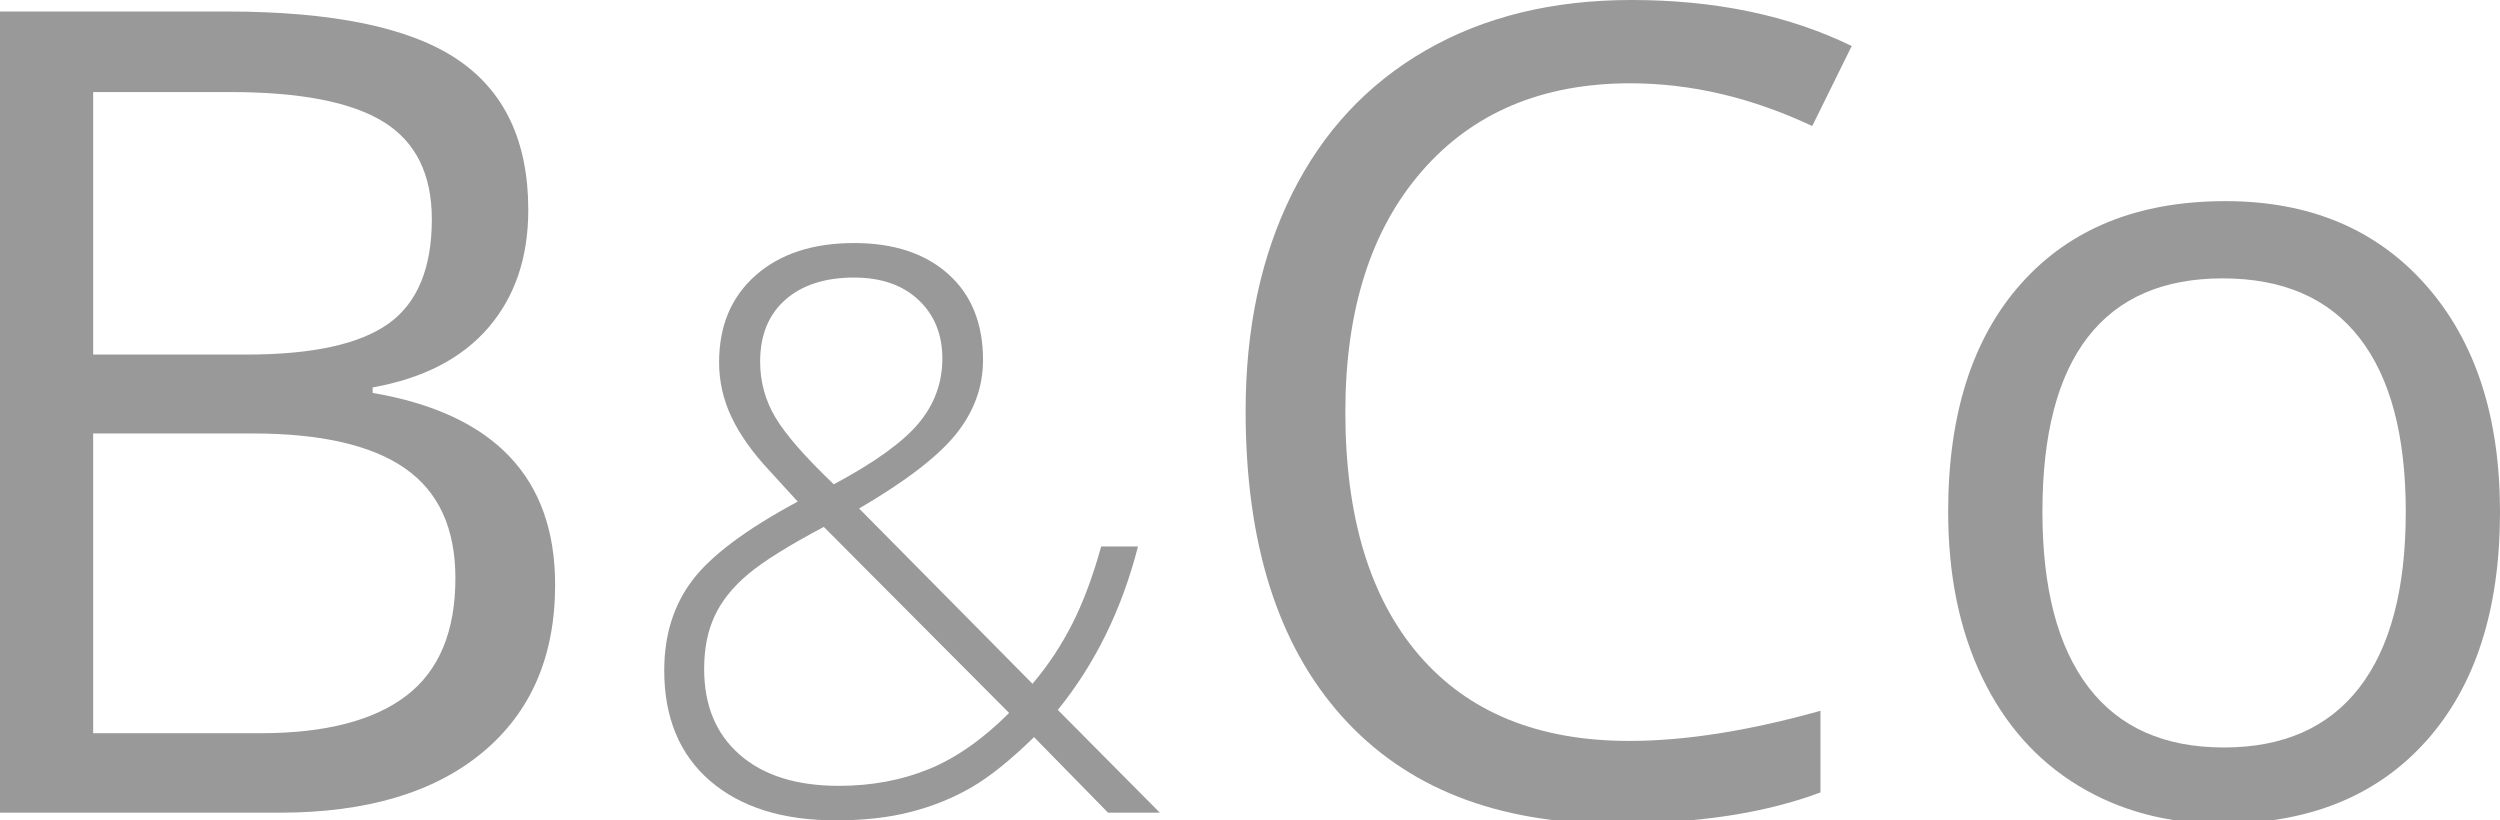
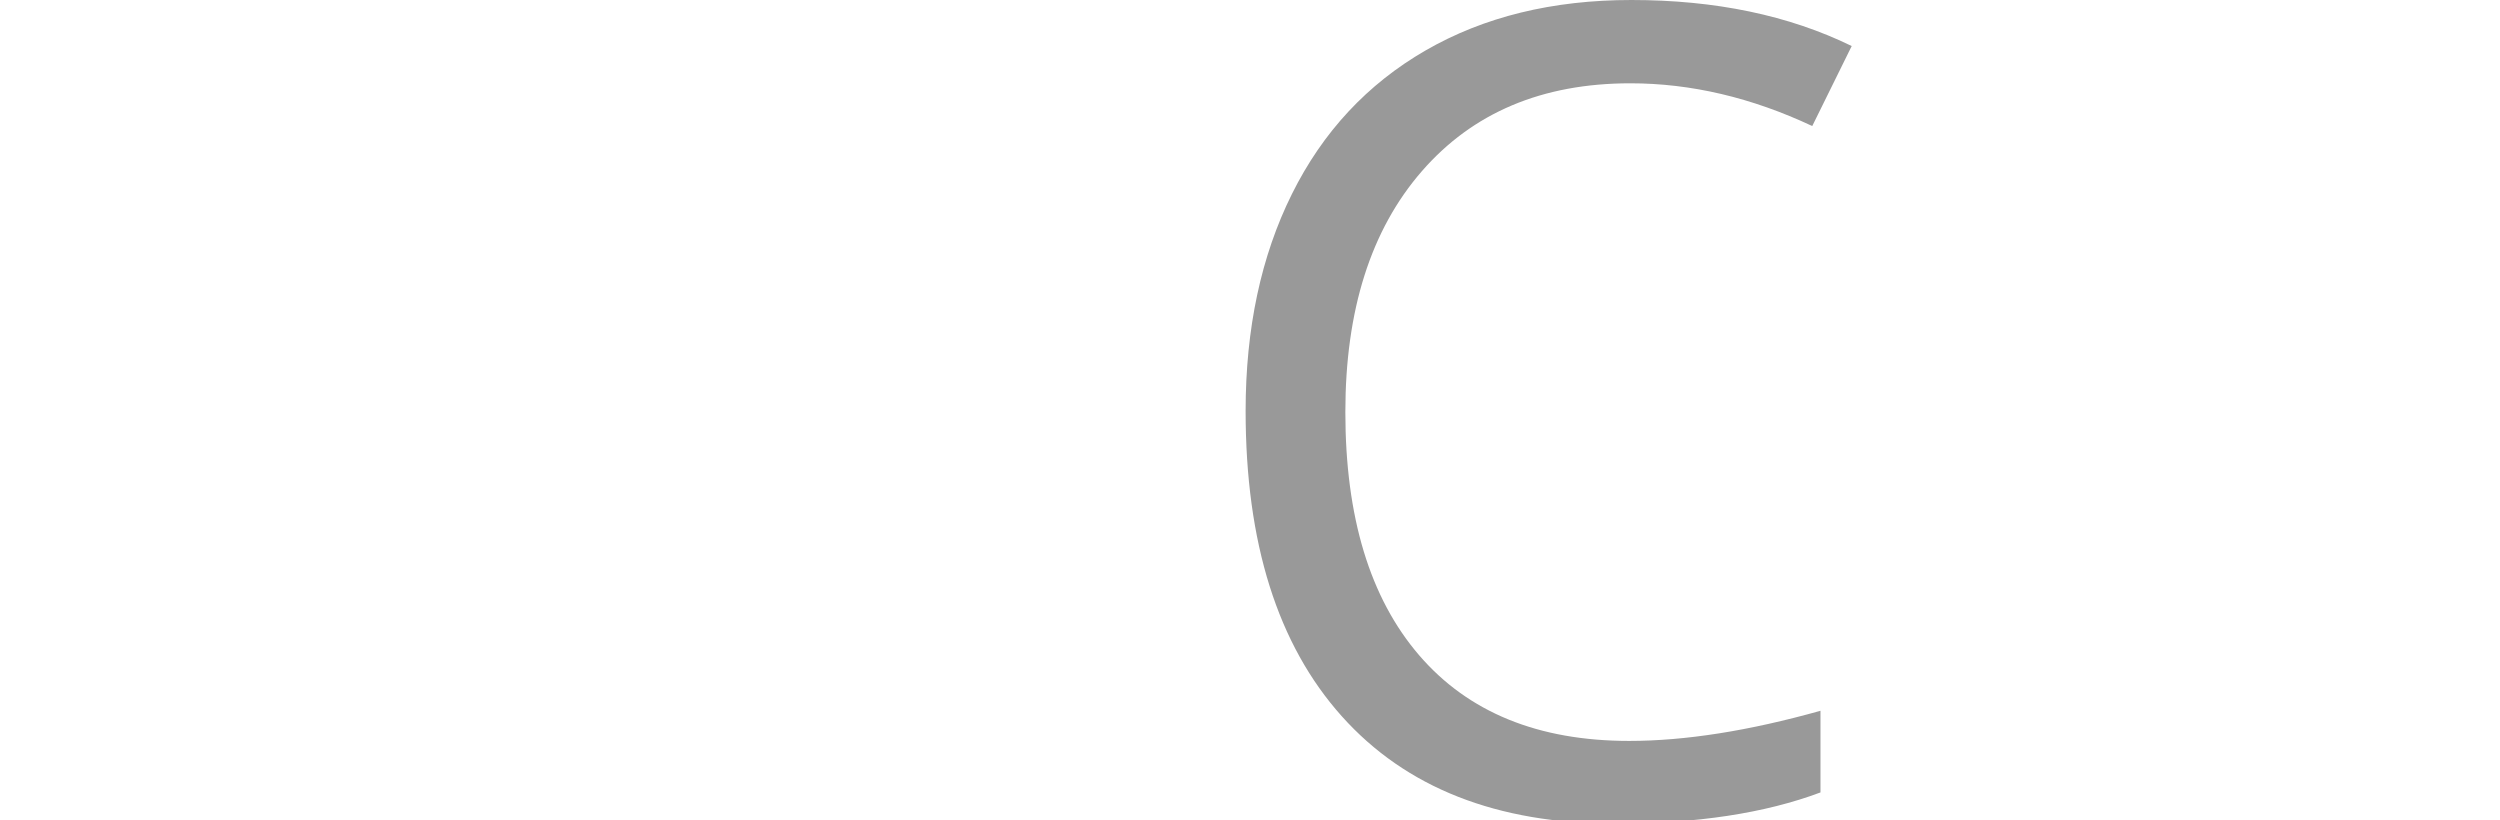
<svg xmlns="http://www.w3.org/2000/svg" version="1.1" id="Ebene_1" x="0px" y="0px" width="362.996px" height="119.117px" viewBox="0 0 362.996 119.117" enable-background="new 0 0 362.996 119.117" xml:space="preserve">
  <g>
-     <path fill="#999999" d="M0,1.671h32.862c15.437,0,26.603,2.308,33.499,6.923c6.896,4.615,10.344,11.909,10.344,21.881   c0,6.896-1.923,12.585-5.769,17.068s-9.456,7.387-16.829,8.713v0.795c17.664,3.025,26.497,12.307,26.497,27.85   c0,10.397-3.515,18.513-10.543,24.349c-7.029,5.834-16.856,8.752-29.48,8.752H0V1.671z M13.527,51.481h22.279   c9.548,0,16.417-1.498,20.608-4.496c4.19-2.997,6.286-8.049,6.286-15.158c0-6.524-2.334-11.232-7.002-14.124   c-4.668-2.891-12.095-4.336-22.279-4.336H13.527V51.481z M13.527,62.939v43.523h24.269c9.389,0,16.458-1.815,21.206-5.449   c4.747-3.633,7.121-9.323,7.121-17.068c0-7.214-2.427-12.52-7.28-15.914c-4.854-3.394-12.241-5.092-22.16-5.092H13.527z" />
-     <path fill="#999999" d="M96.446,97.337c0-5.125,1.365-9.487,4.094-13.09c2.729-3.601,7.826-7.408,15.289-11.418l-4.177-4.566   c-2.451-2.637-4.271-5.217-5.458-7.742c-1.188-2.525-1.782-5.161-1.782-7.909c0-5.31,1.773-9.524,5.319-12.644   c3.545-3.119,8.308-4.679,14.287-4.679c5.755,0,10.313,1.504,13.674,4.512c3.36,3.008,5.041,7.167,5.041,12.477   c0,3.899-1.3,7.473-3.899,10.722c-2.6,3.25-7.297,6.861-14.092,10.834l25.176,25.453c2.265-2.673,4.196-5.588,5.792-8.744   s2.989-6.888,4.177-11.195h5.347c-2.339,9.135-6.22,17.044-11.641,23.729l14.816,14.926h-7.519l-10.75-10.973   c-3.417,3.342-6.461,5.784-9.135,7.325c-2.673,1.541-5.598,2.72-8.772,3.537s-6.786,1.226-10.833,1.226   c-7.761,0-13.86-1.912-18.297-5.736C98.665,109.555,96.446,104.208,96.446,97.337z M121.789,114.103   c4.753,0,9.107-0.809,13.062-2.423c3.955-1.615,7.844-4.335,11.669-8.16l-26.903-27.015c-5.05,2.675-8.698,4.949-10.945,6.824   s-3.88,3.908-4.901,6.099s-1.532,4.753-1.532,7.687c0,5.311,1.727,9.469,5.18,12.477S115.662,114.103,121.789,114.103z    M110.371,52.5c0,2.934,0.742,5.645,2.228,8.132c1.485,2.488,4.307,5.719,8.466,9.691c5.904-3.156,10.007-6.107,12.31-8.855   c2.302-2.748,3.453-5.885,3.453-9.413c0-3.49-1.151-6.322-3.453-8.494c-2.303-2.172-5.422-3.259-9.357-3.259   c-4.233,0-7.566,1.078-9.998,3.231C111.587,45.687,110.371,48.676,110.371,52.5z" />
    <path fill="#999999" d="M236.719,12.095c-12.783,0-22.876,4.257-30.275,12.771c-7.4,8.514-11.101,20.171-11.101,34.971   c0,15.225,3.567,26.987,10.702,35.29c7.135,8.302,17.307,12.453,30.516,12.453c8.115,0,17.373-1.459,27.77-4.377v11.856   c-8.064,3.022-18.01,4.535-29.839,4.535c-17.134,0-30.354-5.198-39.665-15.595c-9.311-10.397-13.965-25.17-13.965-44.32   c0-11.988,2.241-22.491,6.724-31.51C192.066,19.15,198.539,12.201,207,7.32C215.461,2.44,225.42,0,236.878,0   c12.2,0,22.863,2.228,31.987,6.684l-5.729,11.617C254.331,14.164,245.523,12.095,236.719,12.095z" />
-     <path fill="#999999" d="M362.996,74.318c0,14.217-3.581,25.317-10.742,33.301s-17.055,11.975-29.679,11.975   c-7.798,0-14.72-1.83-20.769-5.49c-6.048-3.66-10.716-8.912-14.004-15.754c-3.289-6.844-4.933-14.854-4.933-24.03   c0-14.216,3.554-25.29,10.661-33.22c7.109-7.93,16.976-11.896,29.601-11.896c12.2,0,21.896,4.058,29.083,12.174   C359.402,49.492,362.996,60.473,362.996,74.318z M296.557,74.318c0,11.141,2.228,19.627,6.684,25.462   c4.455,5.835,11.007,8.753,19.654,8.753c8.646,0,15.209-2.904,19.693-8.714c4.48-5.809,6.725-14.309,6.725-25.502   c0-11.086-2.242-19.507-6.725-25.263c-4.482-5.755-11.102-8.633-19.854-8.633c-8.646,0-15.17,2.838-19.573,8.514   C298.756,54.612,296.557,63.072,296.557,74.318z" />
  </g>
</svg>